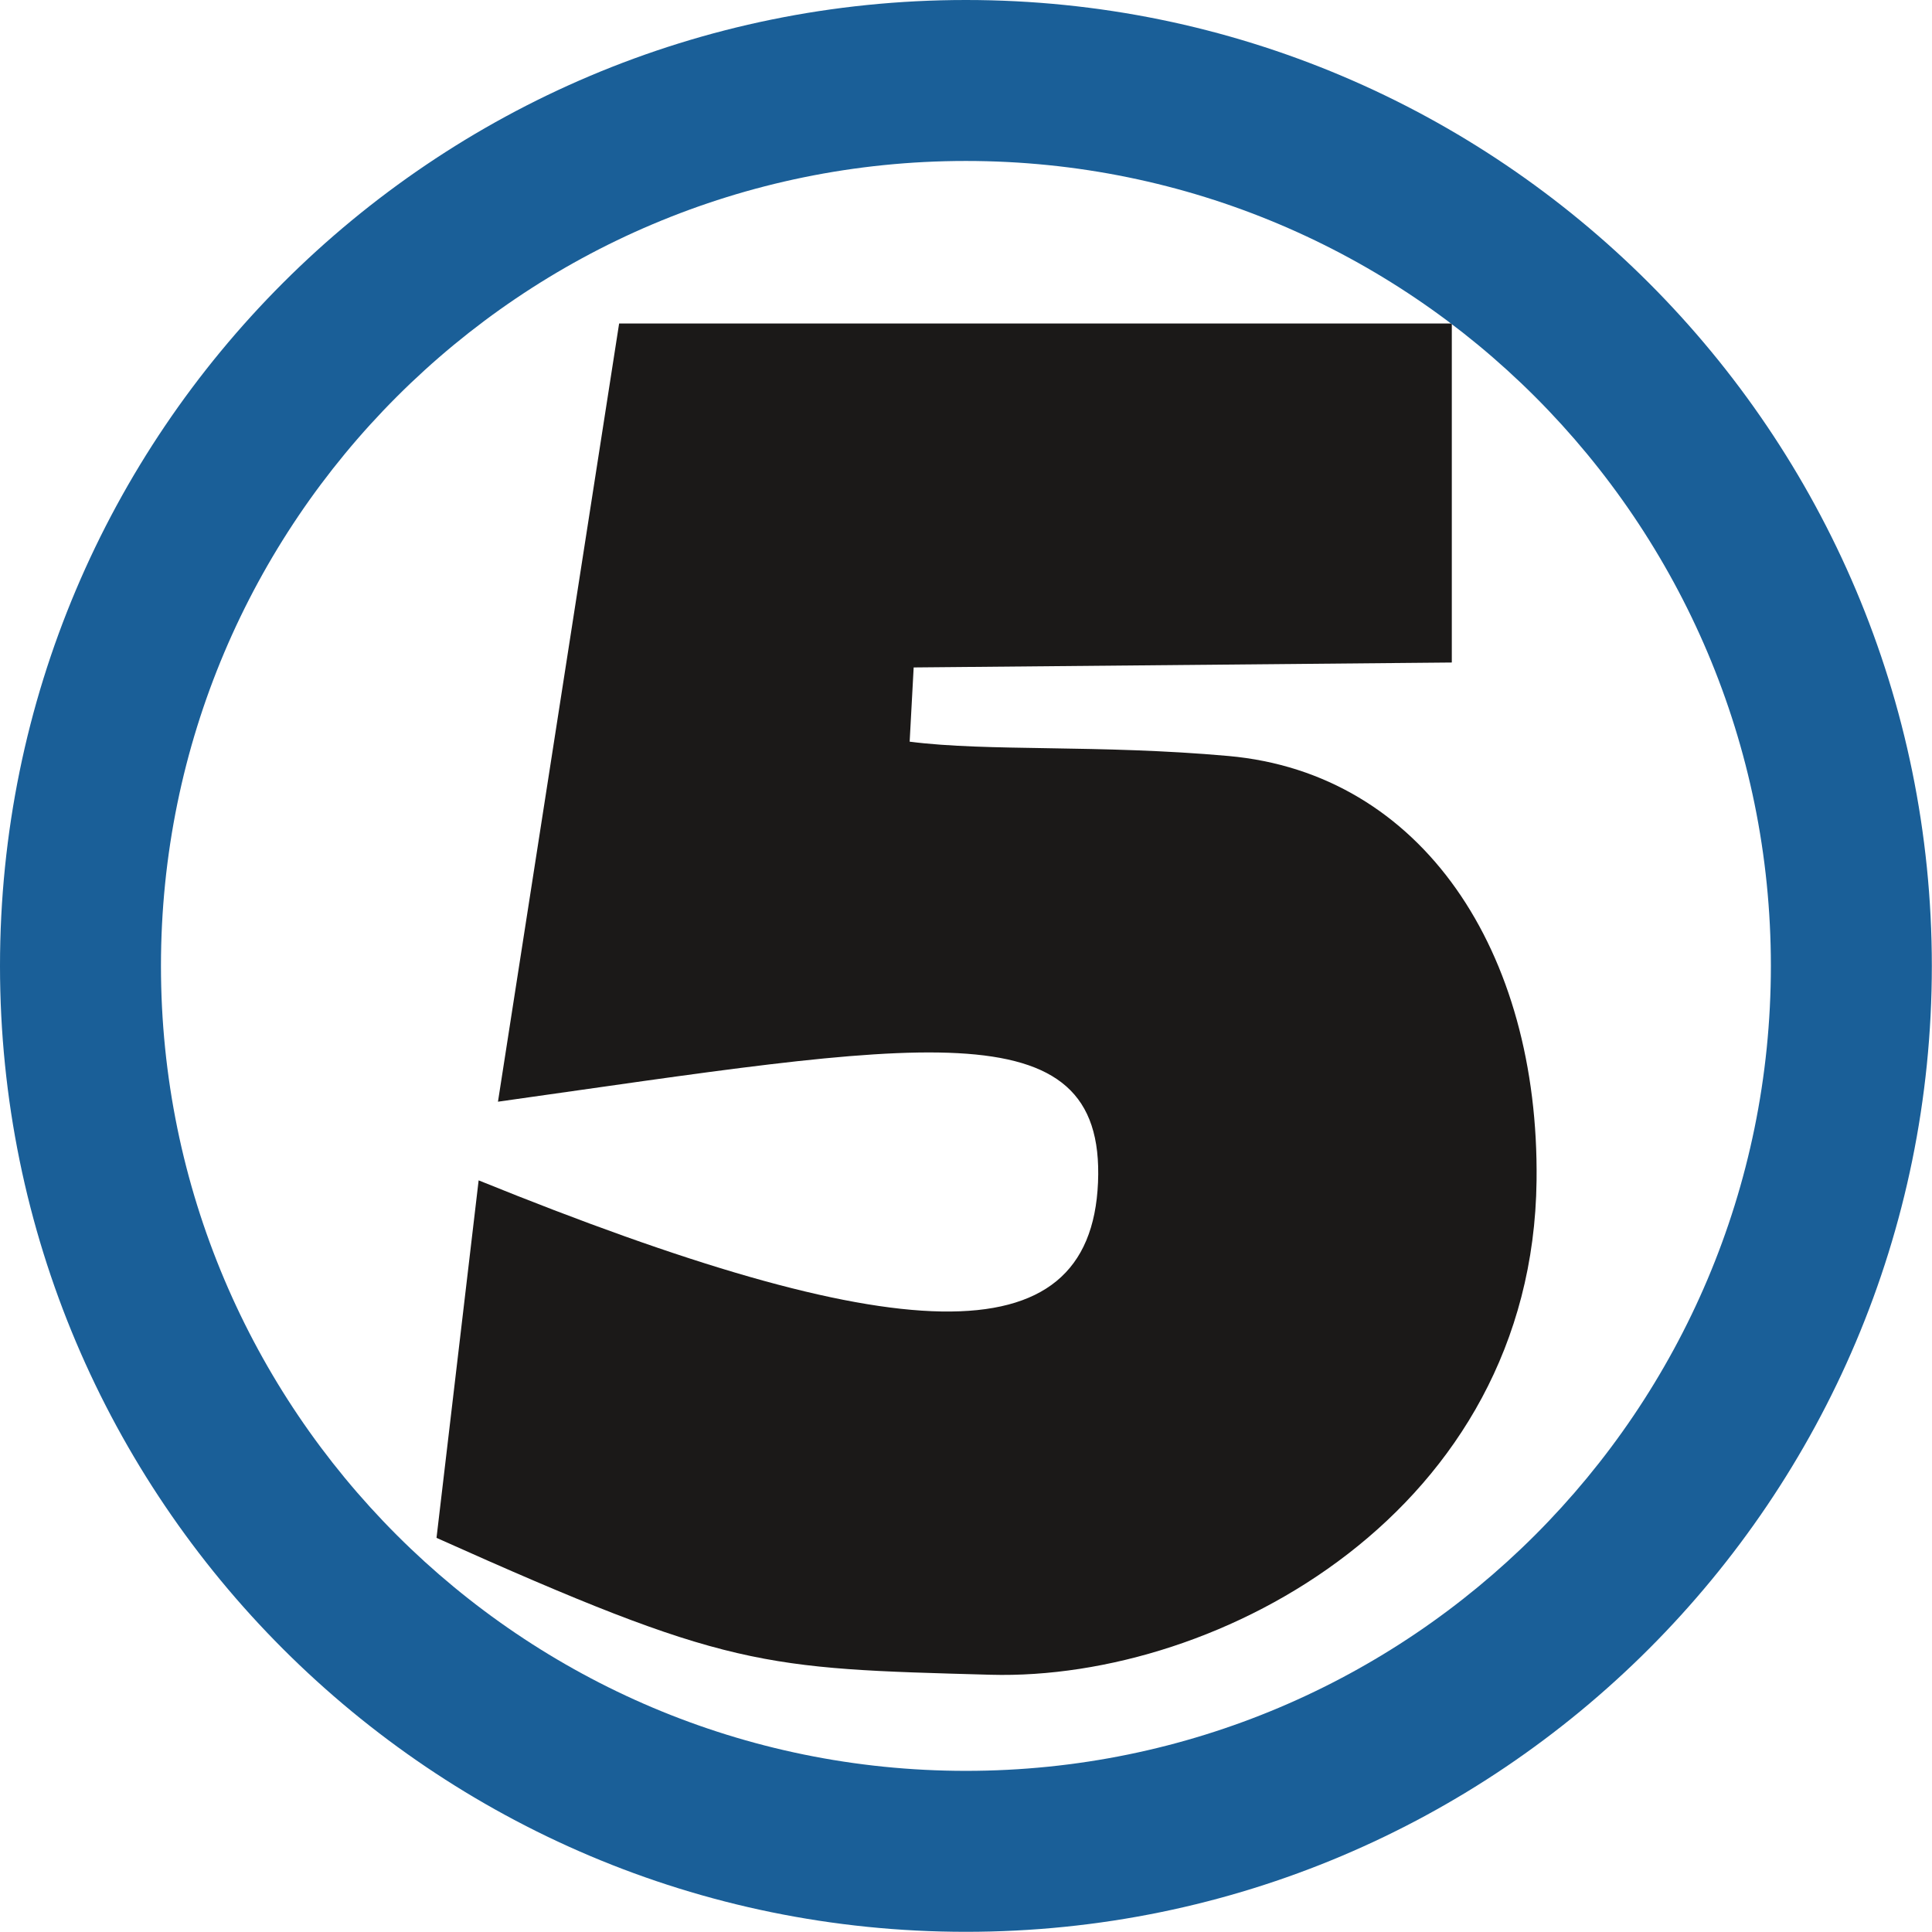
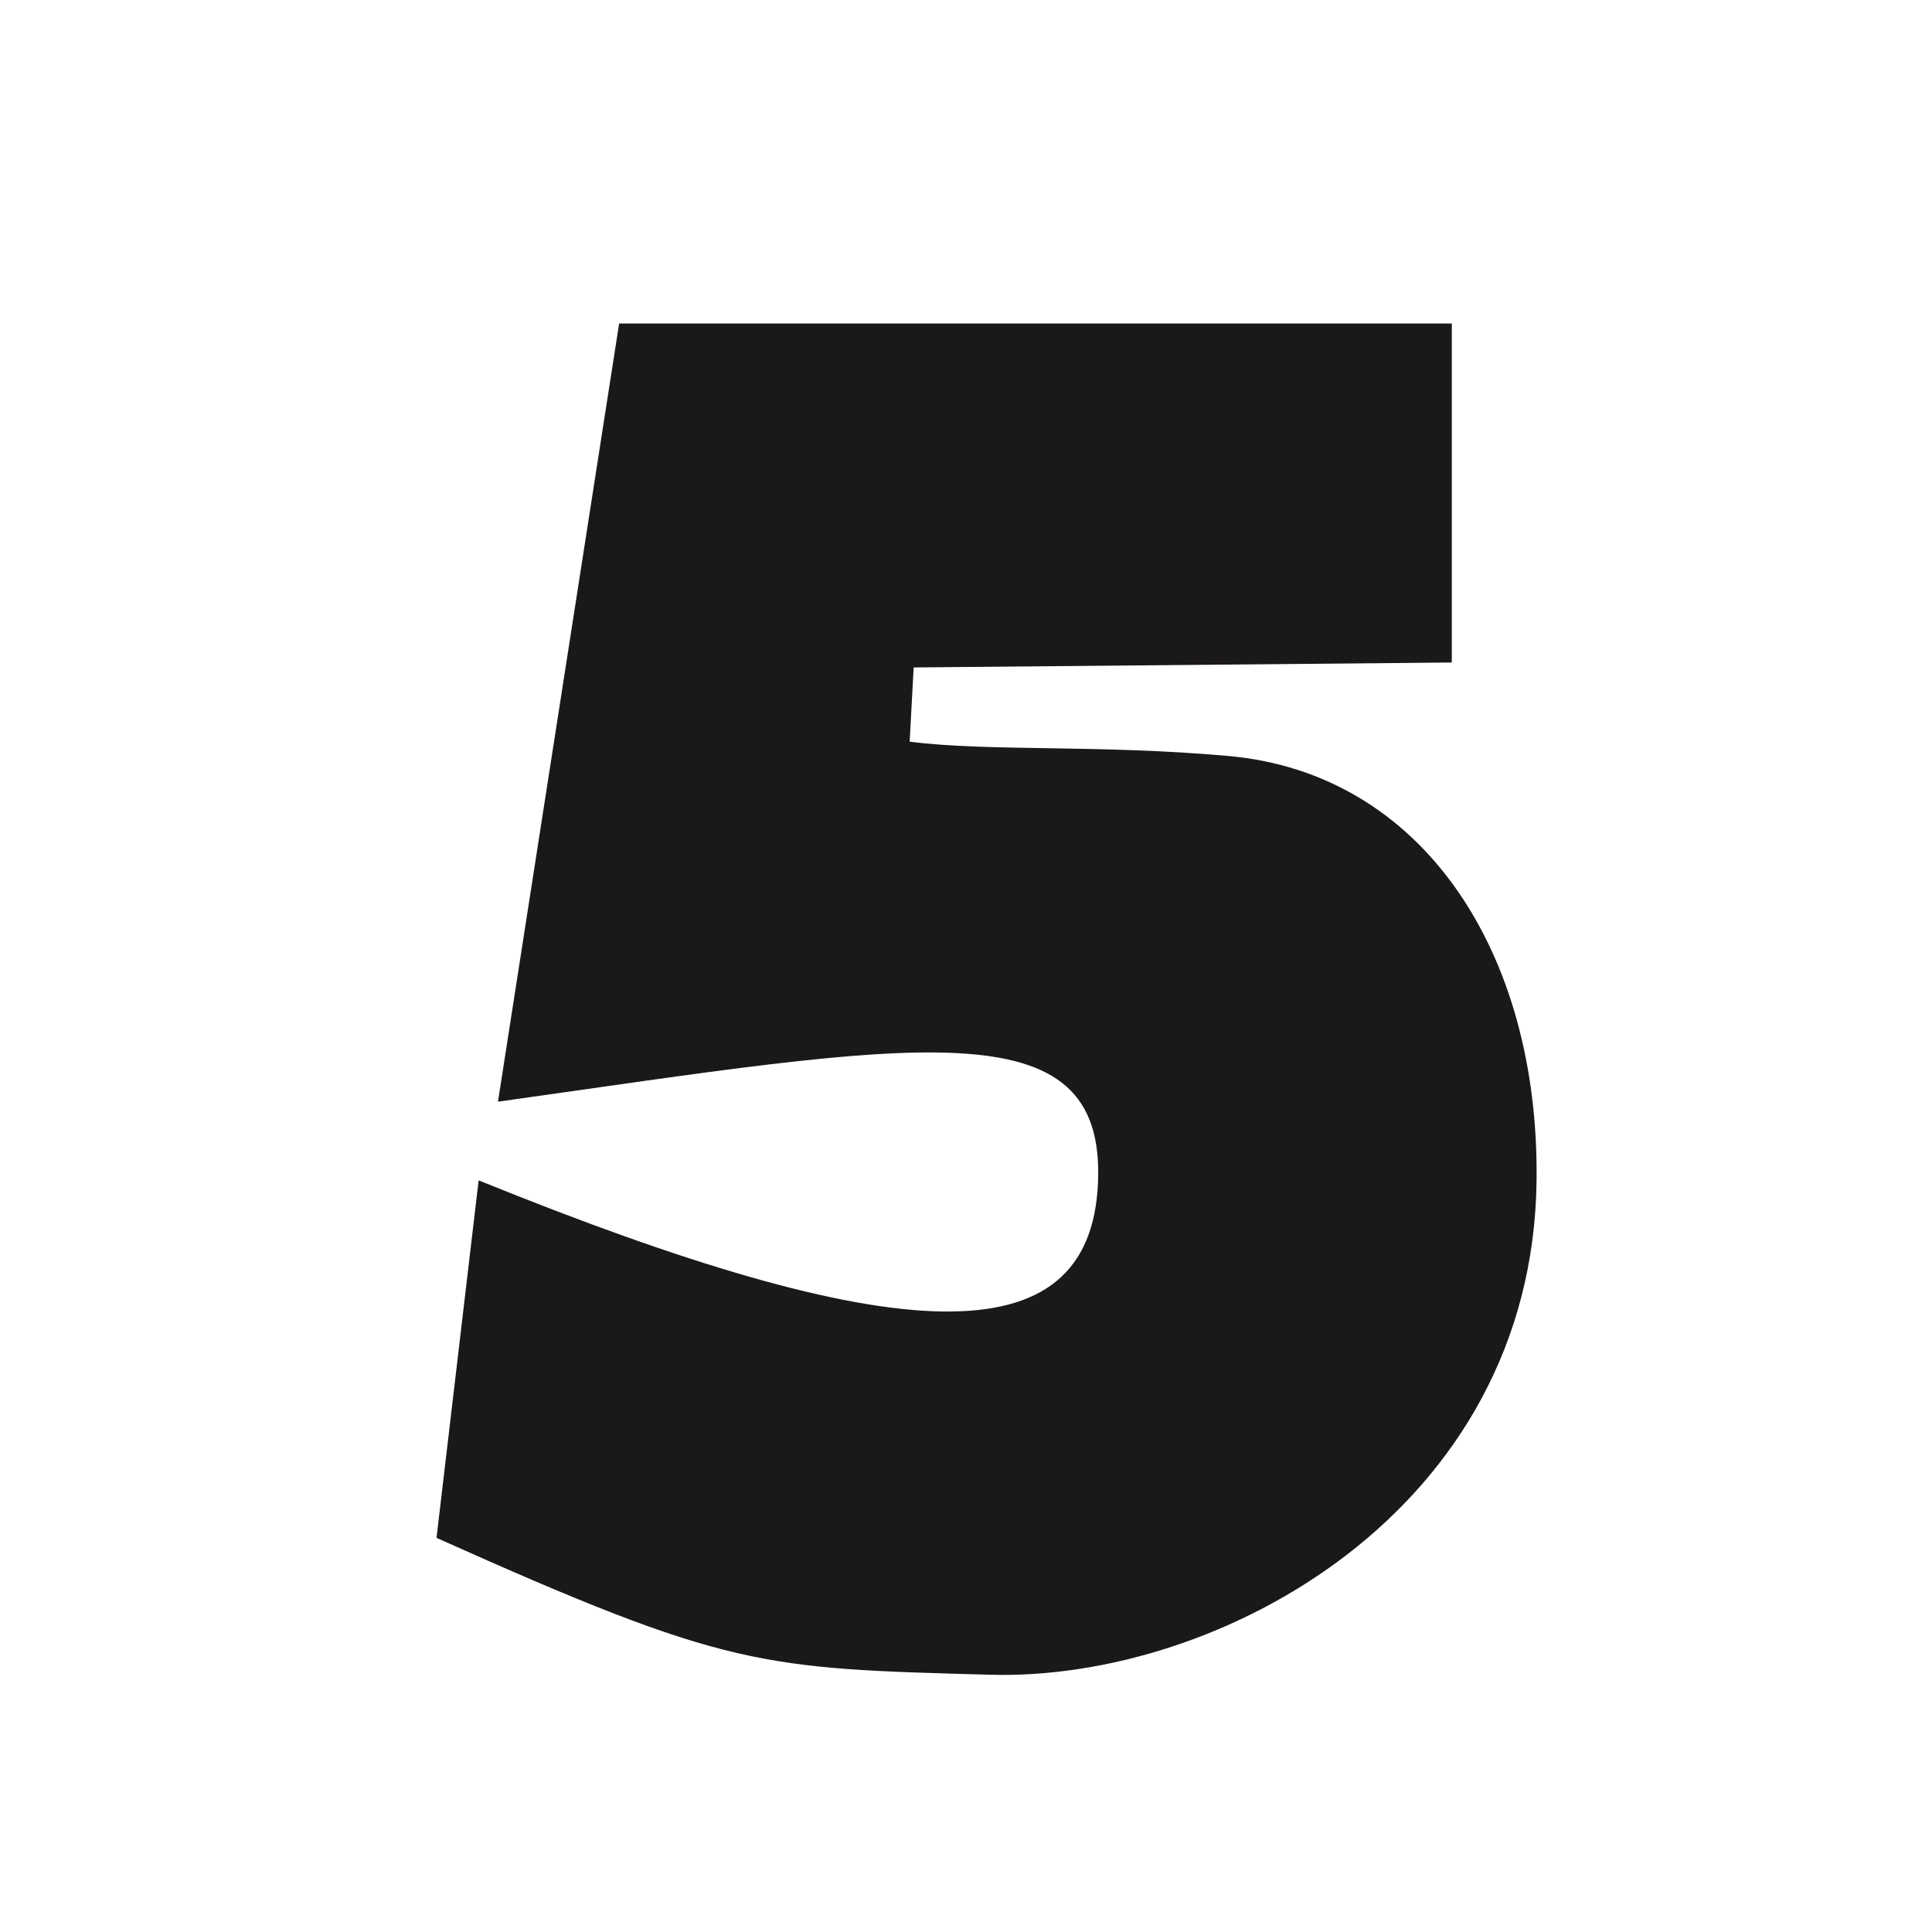
<svg xmlns="http://www.w3.org/2000/svg" width="494" height="494" viewBox="0 0 494 494" fill="none">
  <path fill-rule="evenodd" clip-rule="evenodd" d="M158.307 82.714h212.911V169.4l-137.599 1.261-1.026 18.979c20.11 2.583 48.188.682 81.506 3.661 49.536 4.422 79.489 49.99 78.791 108.568-1 84.359-80.948 127.969-139.63 126.354-58.682-1.62-66.979-1.547-141.646-35l10.771-91.411c106.359 43.114 156.438 46.104 158.37.541 1.937-45.562-46.391-35.724-153.427-20.656l30.979-198.984z" fill="#1B1918" />
-   <path fill-rule="evenodd" clip-rule="evenodd" d="M246.979 0c136.38 0 246.979 110.594 246.979 246.979 0 136.375-110.599 246.974-246.979 246.974S0 383.354 0 246.979C0 110.594 110.599 0 246.979 0zm0 41.156c113.656 0 205.823 92.167 205.823 205.818 0 113.656-92.167 205.823-205.823 205.823-113.651 0-205.823-92.167-205.823-205.823 0-113.651 92.172-205.818 205.823-205.818z" fill="#1A5F98" />
</svg>